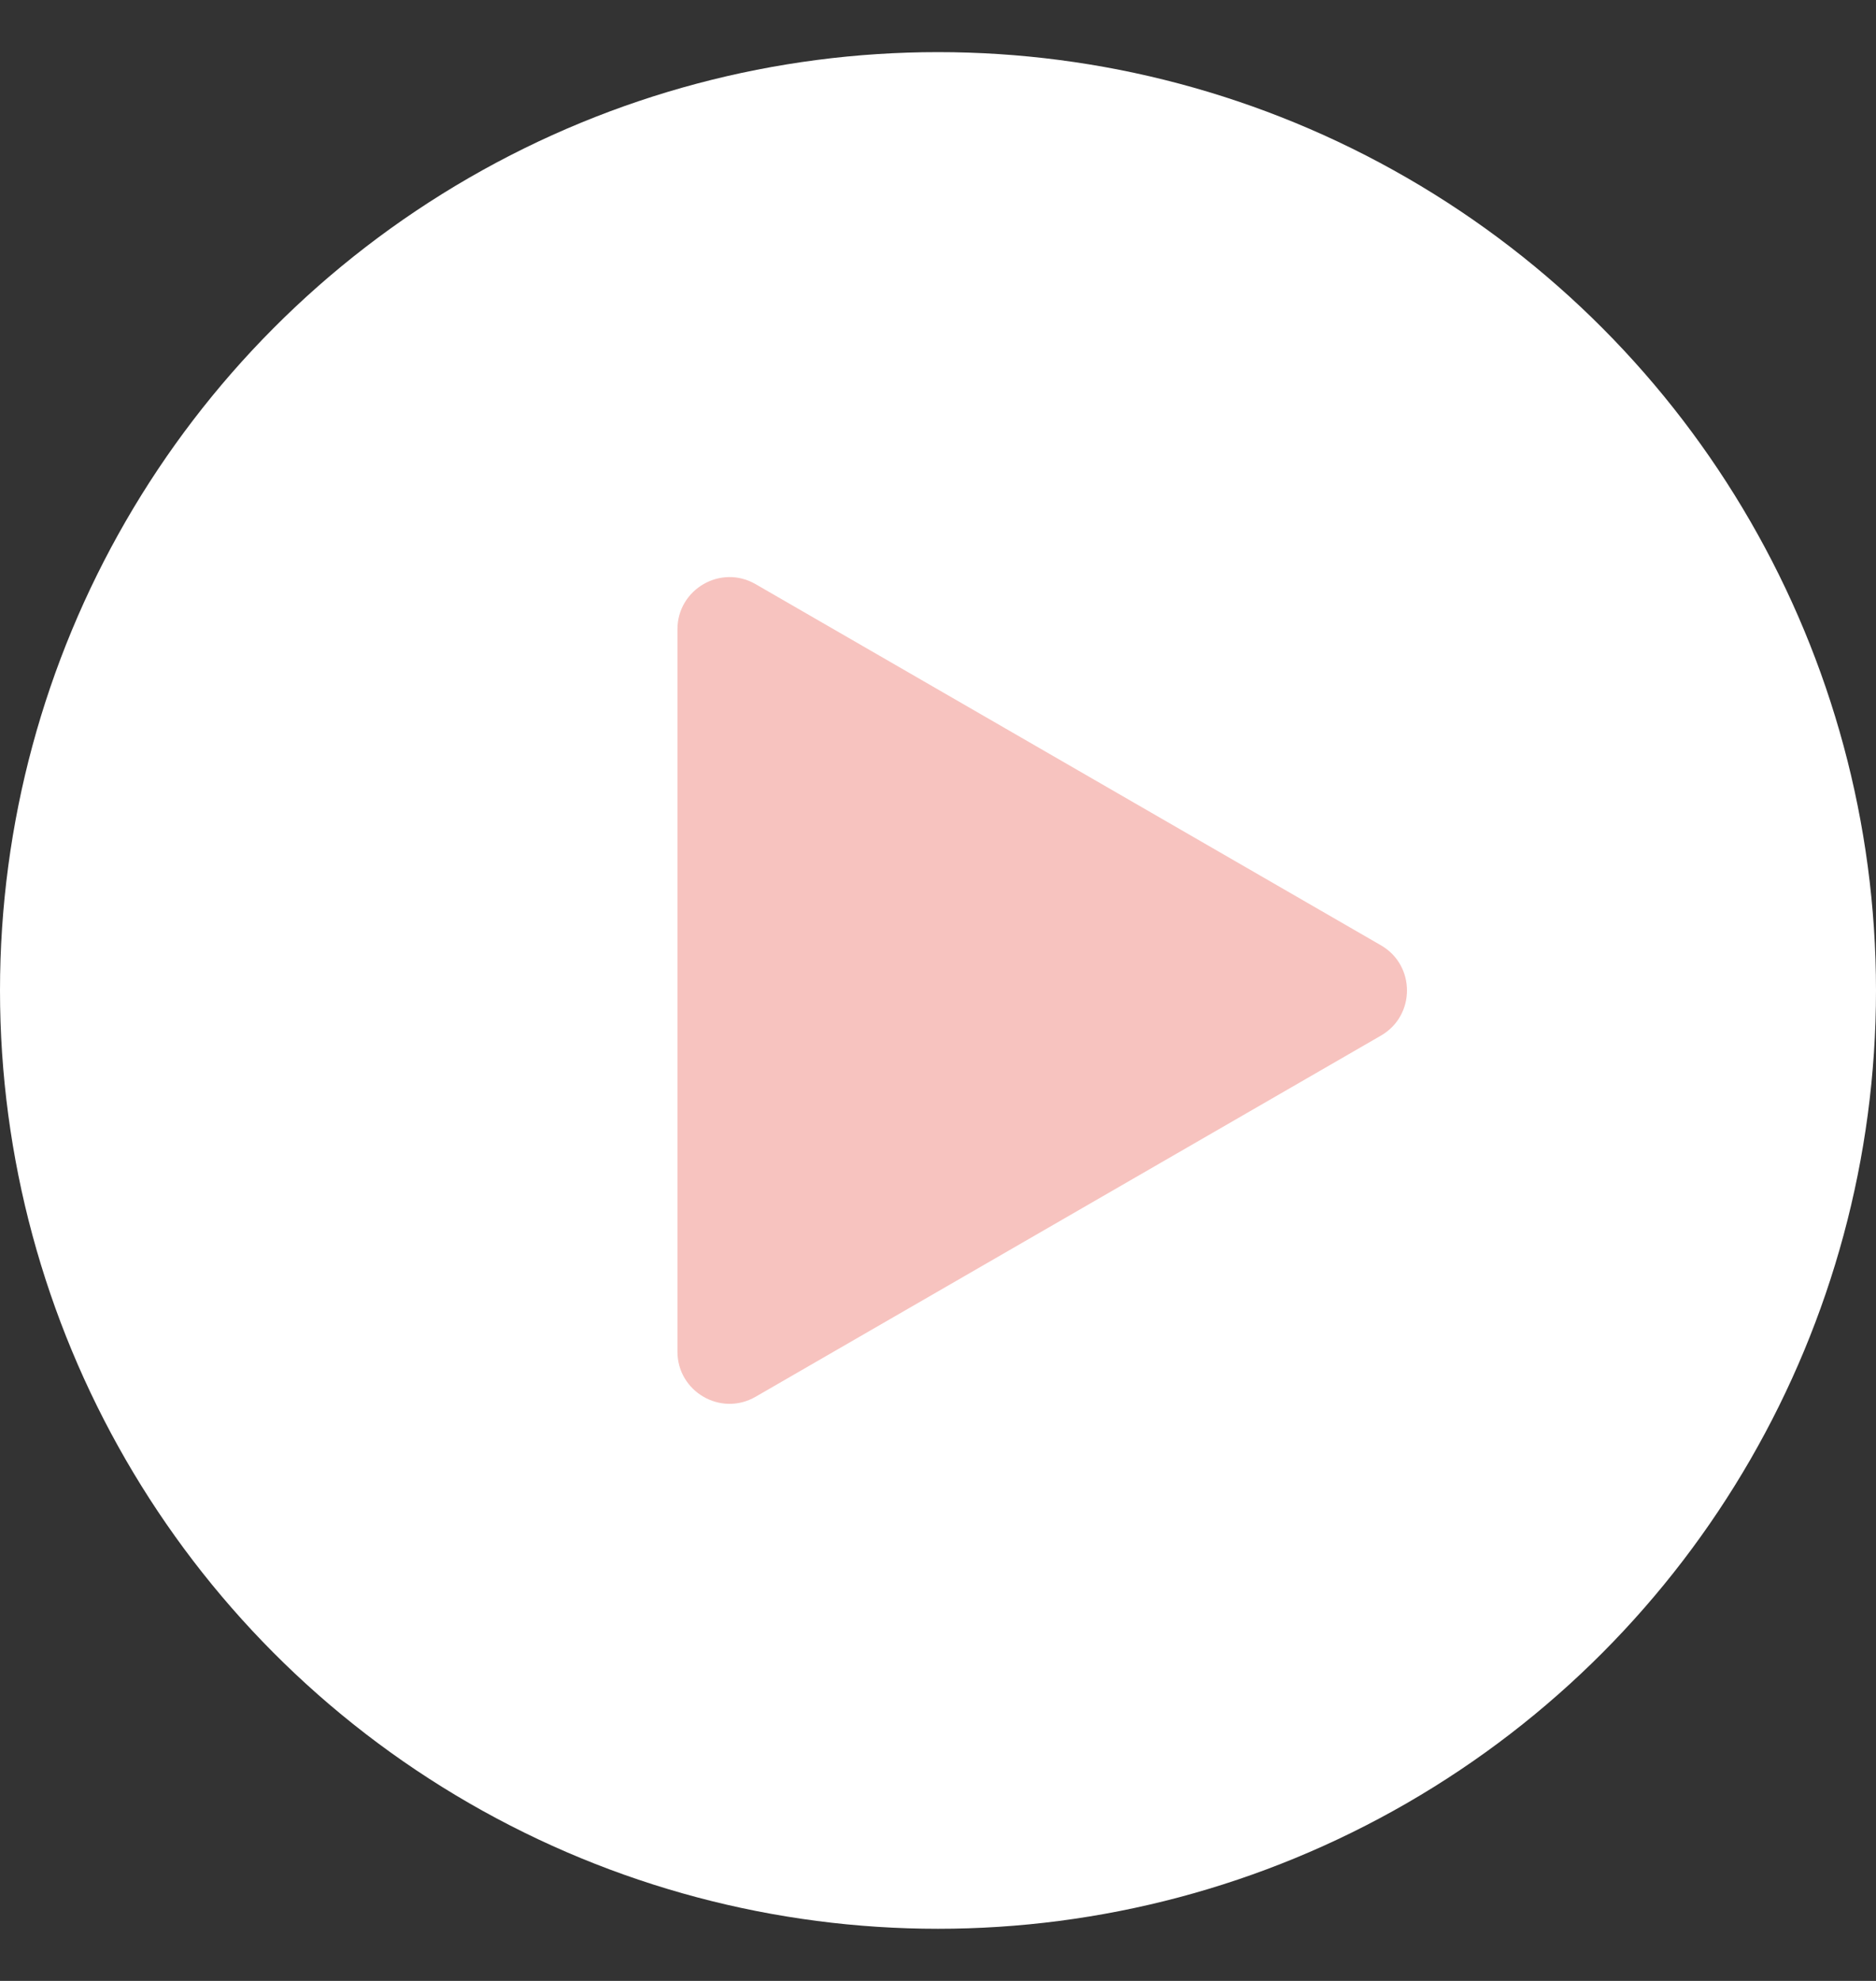
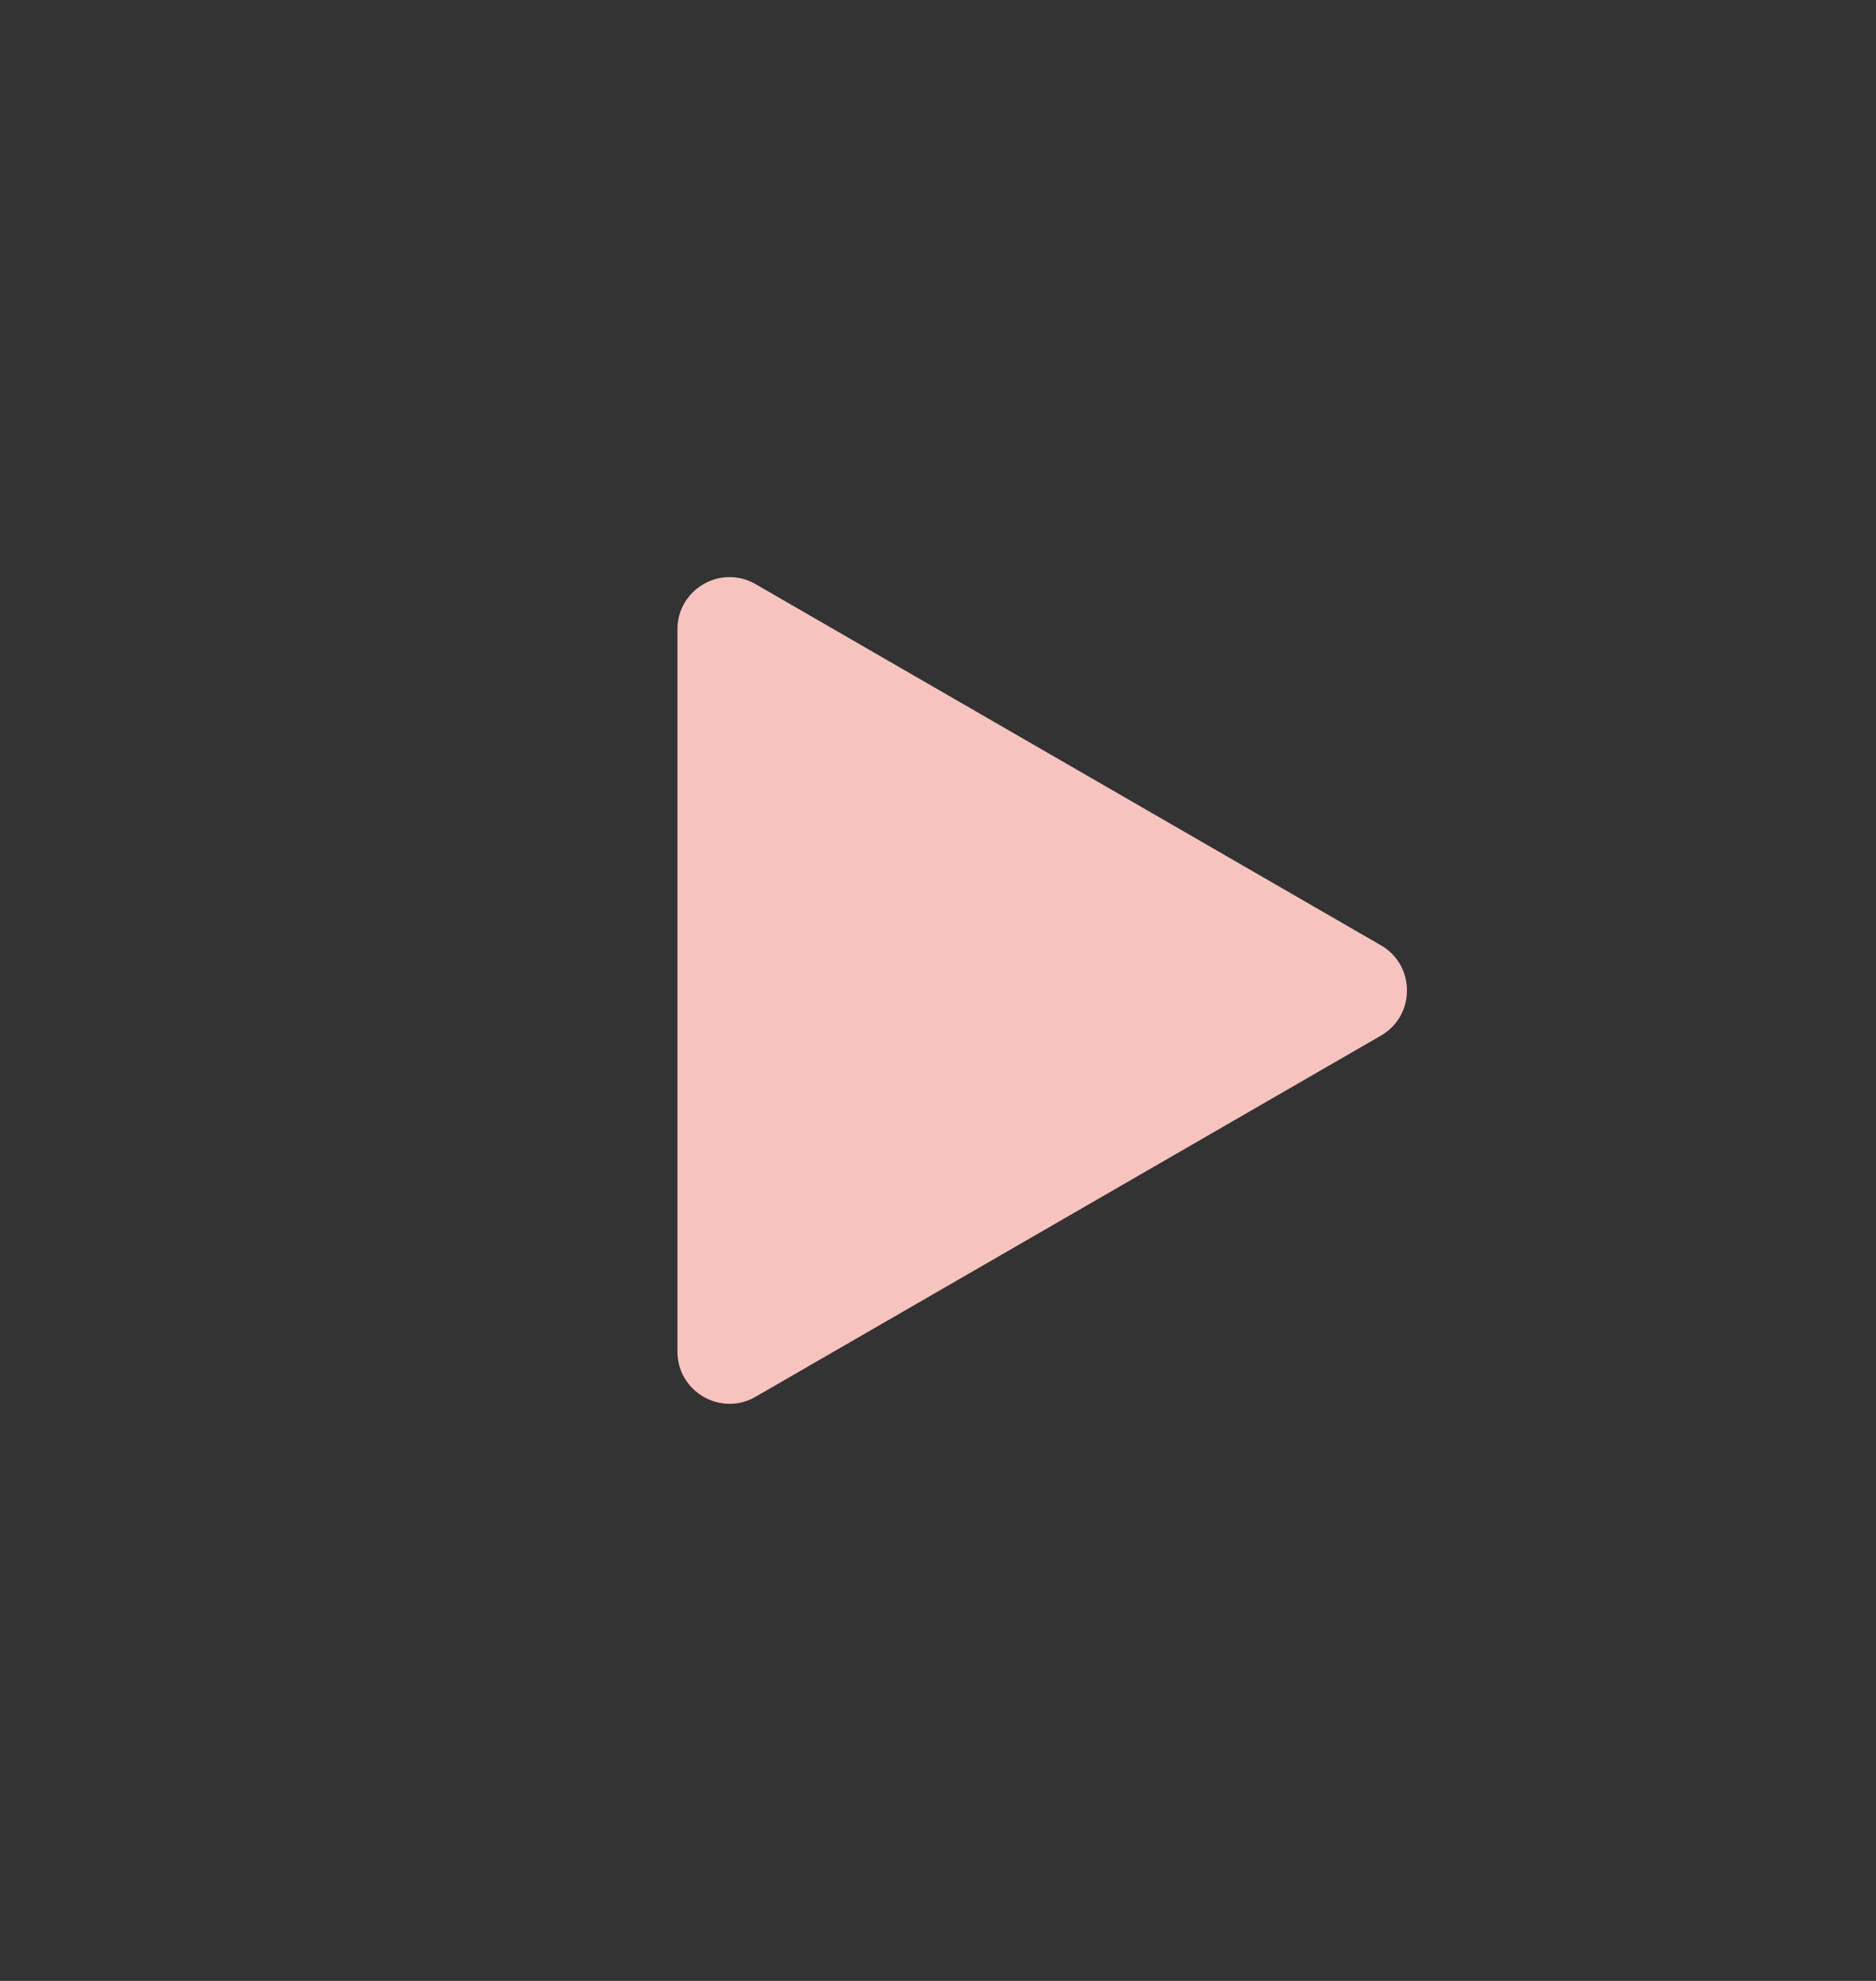
<svg xmlns="http://www.w3.org/2000/svg" width="18" height="19" viewBox="0 0 18 19" fill="none">
  <rect x="0" y="0" width="18" height="19" fill="#333333" stroke="none" />
-   <circle cx="9" cy="9.5" r="9" fill="white" />
  <path d="M13.25 9.067C13.583 9.259 13.583 9.741 13.25 9.933L7.25 13.397C6.917 13.59 6.5 13.349 6.5 12.964L6.5 6.036C6.5 5.651 6.917 5.41 7.25 5.603L13.25 9.067Z" fill="#F7C3BF" />
</svg>